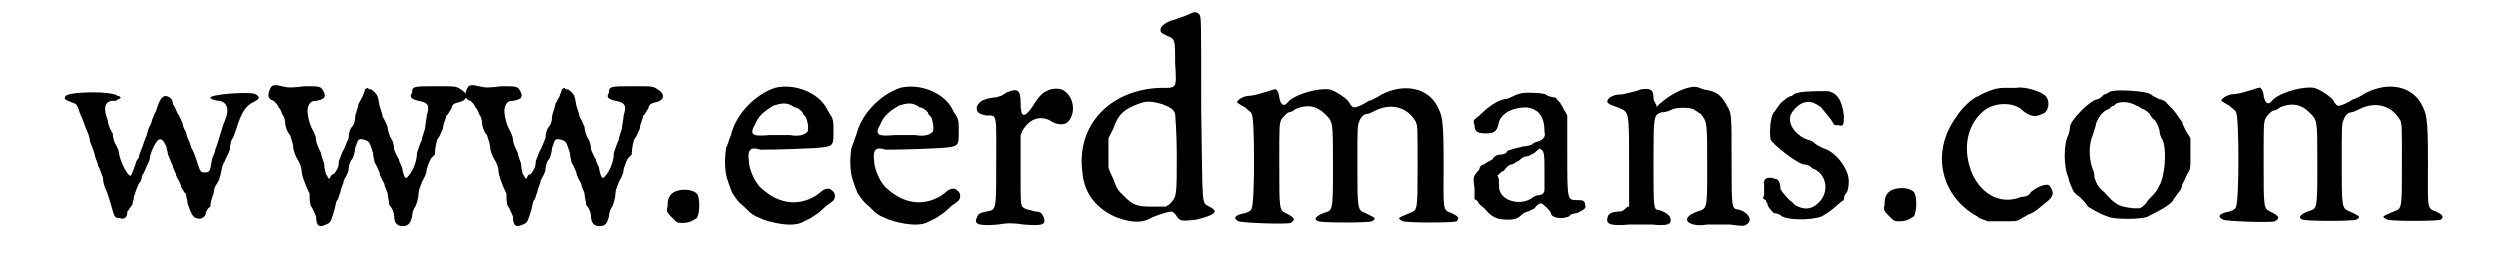
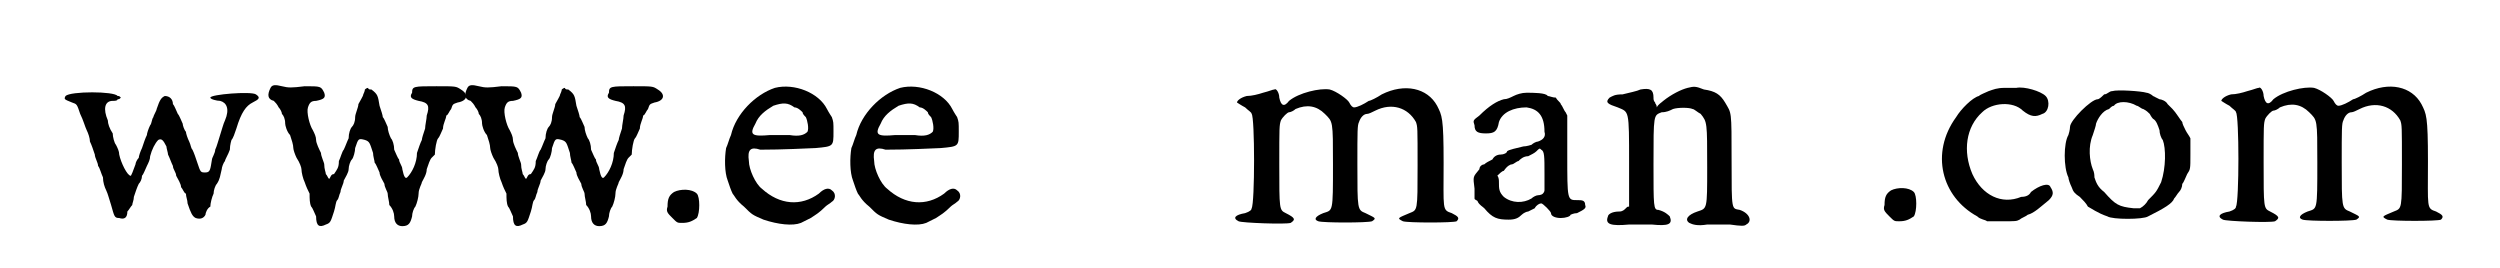
<svg xmlns="http://www.w3.org/2000/svg" xmlns:xlink="http://www.w3.org/1999/xlink" width="149px" height="16px" viewBox="0 0 1494 165" version="1.1">
  <defs>
    <path id="gl8969" d="M 19 22 C 18 24 18 24 23 26 C 26 27 26 27 28 33 C 30 37 31 41 32 43 C 33 45 34 48 34 50 C 35 52 36 55 37 58 C 37 60 39 63 39 65 C 40 66 41 70 42 72 C 42 75 43 78 44 80 C 45 82 46 86 47 89 C 49 96 49 97 52 97 C 55 98 57 97 57 93 C 58 92 59 90 60 89 C 60 88 61 86 61 84 C 62 81 63 78 64 76 C 65 75 66 73 66 71 C 67 70 68 67 69 65 C 70 63 71 61 71 59 C 72 55 74 51 76 49 C 78 48 79 49 81 53 C 81 54 82 57 82 58 C 83 60 84 63 85 65 C 85 67 87 69 87 71 C 88 73 90 76 90 78 C 91 79 92 82 93 82 C 93 84 94 86 94 88 C 96 94 97 96 99 97 C 102 98 104 97 105 95 C 105 94 106 91 108 90 C 108 88 109 84 110 82 C 110 80 111 77 112 76 C 114 73 114 71 115 67 C 115 66 116 63 117 62 C 117 61 119 58 120 55 C 120 52 121 49 121 49 C 122 48 123 45 124 42 C 127 32 130 28 134 26 C 138 24 139 23 136 21 C 133 19 108 21 108 23 C 108 24 112 25 114 25 C 118 26 120 30 117 37 C 116 39 115 43 114 46 C 113 49 112 53 111 55 C 111 57 109 60 109 61 C 108 67 108 69 105 69 C 102 69 102 69 100 63 C 99 60 98 57 97 55 C 96 54 96 52 95 50 C 94 48 93 45 93 44 C 92 43 91 40 91 39 C 90 37 89 34 88 33 C 87 31 86 28 85 27 C 85 24 83 22 80 22 C 78 23 77 24 75 30 C 75 31 73 34 73 35 C 72 36 72 39 71 40 C 70 42 69 45 69 46 C 68 48 67 51 66 54 C 65 56 64 59 64 60 C 63 61 62 63 62 64 C 61 67 59 72 59 71 C 57 71 53 63 52 58 C 52 56 51 54 50 52 C 49 51 48 47 48 45 C 46 42 45 39 45 37 C 42 30 43 25 48 25 C 49 25 51 25 51 24 C 52 24 52 24 53 23 C 52 22 52 22 51 22 C 49 19 22 19 19 22 z" fill="black" />
    <path id="gl8970" d="M 15 17 C 13 21 13 24 17 25 C 18 26 19 27 20 29 C 21 30 22 32 22 33 C 23 34 24 36 24 39 C 24 40 25 44 27 46 C 28 49 29 52 29 54 C 29 55 30 58 31 60 C 33 63 34 66 34 67 C 34 69 35 73 36 75 C 37 78 38 80 39 82 C 39 85 39 88 40 90 C 41 91 42 94 43 96 C 43 102 45 103 49 101 C 52 100 52 99 54 93 C 55 90 55 87 56 86 C 57 85 57 83 58 81 C 58 79 60 76 60 74 C 61 72 63 69 63 67 C 63 65 64 62 65 61 C 66 60 67 56 67 54 C 69 48 69 48 73 49 C 76 50 76 51 78 57 C 78 59 79 62 79 63 C 80 64 81 67 82 69 C 82 71 84 74 85 76 C 85 78 87 81 87 82 C 87 84 88 87 88 89 C 90 91 91 94 91 96 C 91 100 93 102 96 102 C 100 102 101 100 102 96 C 102 94 103 91 104 90 C 105 88 106 84 106 82 C 106 79 108 76 108 75 C 109 73 111 70 111 67 C 112 64 113 61 114 60 C 115 59 116 58 116 58 C 116 55 117 49 118 48 C 119 47 120 44 121 42 C 121 39 123 36 123 34 C 124 34 125 31 126 30 C 127 27 127 27 130 26 C 136 25 137 21 132 18 C 129 16 129 16 117 16 C 103 16 102 16 102 20 C 100 23 102 24 106 25 C 112 26 113 28 111 34 C 111 36 110 40 110 42 C 109 45 108 48 108 49 C 107 51 106 54 105 57 C 105 63 102 69 99 72 C 98 73 97 72 96 67 C 96 65 94 63 94 61 C 93 60 92 57 91 55 C 91 52 90 49 89 48 C 88 46 87 43 87 41 C 86 39 85 36 84 35 C 84 34 83 31 82 28 C 81 22 81 21 77 18 C 76 18 75 18 75 17 C 74 17 73 18 73 18 C 73 19 72 21 72 21 C 72 22 70 25 69 27 C 69 29 67 33 67 35 C 67 38 66 40 65 41 C 64 42 63 45 63 48 C 62 50 61 53 60 55 C 59 56 58 60 57 62 C 57 66 56 67 54 70 C 52 70 52 72 51 73 C 50 72 50 71 49 70 C 49 69 48 67 48 64 C 48 63 46 59 46 57 C 45 55 43 51 43 49 C 43 47 42 45 41 43 C 39 40 37 32 38 29 C 39 26 40 25 43 25 C 48 24 49 23 48 20 C 46 16 46 16 36 16 C 28 17 26 17 22 16 C 18 15 16 15 15 17 z" fill="black" />
    <path id="gl8970" d="M 15 17 C 13 21 13 24 17 25 C 18 26 19 27 20 29 C 21 30 22 32 22 33 C 23 34 24 36 24 39 C 24 40 25 44 27 46 C 28 49 29 52 29 54 C 29 55 30 58 31 60 C 33 63 34 66 34 67 C 34 69 35 73 36 75 C 37 78 38 80 39 82 C 39 85 39 88 40 90 C 41 91 42 94 43 96 C 43 102 45 103 49 101 C 52 100 52 99 54 93 C 55 90 55 87 56 86 C 57 85 57 83 58 81 C 58 79 60 76 60 74 C 61 72 63 69 63 67 C 63 65 64 62 65 61 C 66 60 67 56 67 54 C 69 48 69 48 73 49 C 76 50 76 51 78 57 C 78 59 79 62 79 63 C 80 64 81 67 82 69 C 82 71 84 74 85 76 C 85 78 87 81 87 82 C 87 84 88 87 88 89 C 90 91 91 94 91 96 C 91 100 93 102 96 102 C 100 102 101 100 102 96 C 102 94 103 91 104 90 C 105 88 106 84 106 82 C 106 79 108 76 108 75 C 109 73 111 70 111 67 C 112 64 113 61 114 60 C 115 59 116 58 116 58 C 116 55 117 49 118 48 C 119 47 120 44 121 42 C 121 39 123 36 123 34 C 124 34 125 31 126 30 C 127 27 127 27 130 26 C 136 25 137 21 132 18 C 129 16 129 16 117 16 C 103 16 102 16 102 20 C 100 23 102 24 106 25 C 112 26 113 28 111 34 C 111 36 110 40 110 42 C 109 45 108 48 108 49 C 107 51 106 54 105 57 C 105 63 102 69 99 72 C 98 73 97 72 96 67 C 96 65 94 63 94 61 C 93 60 92 57 91 55 C 91 52 90 49 89 48 C 88 46 87 43 87 41 C 86 39 85 36 84 35 C 84 34 83 31 82 28 C 81 22 81 21 77 18 C 76 18 75 18 75 17 C 74 17 73 18 73 18 C 73 19 72 21 72 21 C 72 22 70 25 69 27 C 69 29 67 33 67 35 C 67 38 66 40 65 41 C 64 42 63 45 63 48 C 62 50 61 53 60 55 C 59 56 58 60 57 62 C 57 66 56 67 54 70 C 52 70 52 72 51 73 C 50 72 50 71 49 70 C 49 69 48 67 48 64 C 48 63 46 59 46 57 C 45 55 43 51 43 49 C 43 47 42 45 41 43 C 39 40 37 32 38 29 C 39 26 40 25 43 25 C 48 24 49 23 48 20 C 46 16 46 16 36 16 C 28 17 26 17 22 16 C 18 15 16 15 15 17 z" fill="black" />
    <path id="gl2307" d="M 14 12 C 11 14 10 16 10 21 C 9 24 10 25 13 28 C 16 31 16 31 19 31 C 23 31 25 30 28 28 C 30 25 30 15 28 13 C 25 10 18 10 14 12 z" fill="black" />
    <path id="gl8971" d="M 46 7 C 34 11 22 23 19 36 C 18 38 17 42 16 44 C 15 50 15 59 17 64 C 18 67 19 70 20 72 C 21 73 22 76 27 80 C 32 85 32 85 39 88 C 48 91 57 92 62 90 C 64 89 66 88 68 87 C 71 85 73 84 77 80 C 78 79 80 78 81 77 C 83 76 84 72 81 70 C 79 68 76 69 73 72 C 62 80 49 79 38 69 C 34 66 30 57 30 52 C 29 45 31 43 37 45 C 40 45 50 45 71 44 C 82 43 82 43 82 34 C 82 28 82 28 81 25 C 81 25 79 22 78 20 C 73 10 58 4 46 7 M 58 19 C 60 19 62 21 63 22 C 63 23 64 24 65 25 C 66 27 67 32 66 34 C 64 36 61 37 55 36 C 52 36 47 36 43 36 C 32 37 30 36 34 29 C 36 24 40 21 45 18 C 51 16 54 16 58 19 z" fill="black" />
-     <path id="gl8971" d="M 46 7 C 34 11 22 23 19 36 C 18 38 17 42 16 44 C 15 50 15 59 17 64 C 18 67 19 70 20 72 C 21 73 22 76 27 80 C 32 85 32 85 39 88 C 48 91 57 92 62 90 C 64 89 66 88 68 87 C 71 85 73 84 77 80 C 78 79 80 78 81 77 C 83 76 84 72 81 70 C 79 68 76 69 73 72 C 62 80 49 79 38 69 C 34 66 30 57 30 52 C 29 45 31 43 37 45 C 40 45 50 45 71 44 C 82 43 82 43 82 34 C 82 28 82 28 81 25 C 81 25 79 22 78 20 C 73 10 58 4 46 7 M 58 19 C 60 19 62 21 63 22 C 63 23 64 24 65 25 C 66 27 67 32 66 34 C 64 36 61 37 55 36 C 52 36 47 36 43 36 C 32 37 30 36 34 29 C 36 24 40 21 45 18 C 51 16 54 16 58 19 z" fill="black" />
-     <path id="gl8962" d="M 64 18 C 61 19 58 23 55 28 C 50 35 48 34 48 25 C 48 17 46 16 39 19 C 37 21 33 22 31 22 C 24 23 22 25 21 28 C 21 31 22 32 27 33 C 34 33 33 31 33 66 C 33 91 33 91 27 92 C 23 93 22 93 21 96 C 19 100 23 101 34 100 C 40 99 43 99 50 100 C 62 101 64 100 62 95 C 61 93 60 92 57 92 C 54 91 51 91 49 89 C 48 87 48 85 48 66 C 48 59 48 52 48 45 C 49 43 49 42 50 41 C 54 35 60 33 66 36 C 70 39 75 39 77 37 C 82 32 81 22 75 18 C 73 16 67 16 64 18 z" fill="black" />
-     <path id="gl8972" d="M 74 9 C 72 10 68 11 66 12 C 61 13 57 16 57 18 C 57 20 57 20 61 22 C 66 24 66 24 66 39 C 67 55 67 54 57 54 C 26 55 5 77 9 106 C 10 119 18 129 31 134 C 40 137 46 137 51 134 C 53 133 61 130 64 130 C 64 130 66 131 67 133 C 69 136 70 136 79 135 C 91 132 93 130 87 127 C 82 124 83 129 82 67 C 82 11 82 11 81 9 C 79 7 78 7 74 9 M 58 64 C 63 66 65 67 66 70 C 66 70 67 82 67 95 C 67 122 67 121 62 126 C 61 126 61 127 60 127 C 57 127 55 127 52 127 C 42 127 40 126 34 120 C 31 117 30 116 28 110 C 27 108 26 106 25 103 C 25 100 25 97 25 94 C 25 91 25 88 25 85 C 26 83 27 81 28 79 C 31 70 35 67 43 64 C 48 62 51 62 58 64 z" fill="black" />
    <path id="gl8973" d="M 32 13 C 29 14 25 15 22 15 C 18 16 16 18 16 19 C 16 19 19 21 21 22 C 23 24 25 25 25 26 C 27 28 27 81 25 84 C 25 85 24 86 21 87 C 15 88 13 90 17 92 C 19 93 46 94 49 93 C 52 91 52 90 46 87 C 42 85 42 85 42 57 C 42 34 42 33 43 30 C 44 28 47 25 48 25 C 49 25 51 24 52 23 C 59 20 65 21 70 26 C 75 31 75 30 75 57 C 75 87 75 85 69 87 C 64 89 63 91 66 92 C 69 93 96 93 99 92 C 102 90 101 90 95 87 C 90 85 90 85 90 57 C 90 36 90 33 91 31 C 92 28 94 26 96 26 C 97 26 99 25 101 24 C 111 19 121 22 126 31 C 127 34 127 34 127 58 C 127 86 127 85 122 87 C 115 90 114 90 118 92 C 121 93 149 93 151 92 C 153 90 152 89 148 87 C 142 85 143 85 143 56 C 143 28 142 27 139 21 C 133 10 119 7 105 14 C 102 16 98 18 97 18 C 94 20 90 22 88 22 C 87 22 86 21 85 19 C 84 17 77 12 73 11 C 67 10 54 13 48 18 C 45 22 43 21 42 16 C 42 13 40 10 39 11 C 38 11 36 12 32 13 z" fill="black" />
    <path id="gl1793" d="M 45 4 C 42 4 39 5 37 6 C 35 7 33 8 31 8 C 27 9 22 12 16 18 C 12 21 12 21 13 24 C 13 28 15 29 20 29 C 25 29 27 28 28 22 C 30 16 37 13 45 13 C 52 14 56 18 56 28 C 57 31 55 33 52 34 C 51 34 49 35 48 36 C 48 36 45 37 43 37 C 39 38 34 39 33 40 C 33 41 31 42 29 42 C 27 42 25 43 24 45 C 22 46 20 47 19 48 C 18 48 16 49 16 51 C 12 56 12 55 13 63 C 13 64 13 67 13 69 C 13 70 15 70 15 71 C 16 73 18 74 19 75 C 24 81 27 82 34 82 C 38 82 40 81 42 79 C 43 78 45 77 46 77 C 46 77 48 76 50 75 C 51 73 53 72 54 72 C 55 72 60 77 60 78 C 60 80 63 81 66 81 C 69 81 72 80 72 79 C 72 79 74 78 76 78 C 80 76 82 75 81 73 C 81 70 79 70 76 70 C 70 70 70 70 70 42 C 70 34 70 26 70 18 C 70 18 69 16 69 16 C 68 15 67 12 66 11 C 66 10 64 9 63 7 C 61 7 59 6 58 6 C 57 4 49 4 45 4 M 54 39 C 56 40 56 43 56 54 C 56 58 56 61 56 64 C 56 65 55 66 55 66 C 54 67 52 67 52 67 C 51 67 49 68 48 69 C 43 72 36 72 31 68 C 28 65 28 63 28 59 C 28 58 28 56 27 55 C 28 54 30 52 31 52 C 33 49 35 48 36 48 C 37 48 39 46 40 46 C 41 45 43 43 46 43 C 48 42 50 41 51 40 C 53 38 53 38 54 39 z" fill="black" />
    <path id="gl8974" d="M 61 9 C 57 10 51 13 46 17 C 45 18 43 19 42 21 C 42 19 41 19 41 18 C 40 17 40 16 40 15 C 40 10 38 9 32 10 C 30 11 25 12 21 13 C 16 13 15 14 13 15 C 10 18 12 19 18 21 C 25 24 25 22 25 55 C 25 64 25 73 25 82 C 24 82 24 82 23 83 C 22 84 21 85 19 85 C 14 85 12 87 12 88 C 10 93 14 94 25 93 C 30 93 34 93 39 93 C 49 94 52 93 50 88 C 49 87 47 85 43 84 C 40 84 40 82 40 56 C 40 25 40 26 45 24 C 48 24 50 23 52 22 C 55 21 62 21 64 22 C 65 22 67 24 69 25 C 73 30 73 30 73 58 C 73 84 73 83 67 85 C 61 87 59 90 62 92 C 64 93 67 94 73 93 C 78 93 82 93 87 93 C 94 94 96 94 97 93 C 101 91 99 86 93 84 C 88 83 88 85 88 54 C 88 22 88 25 84 18 C 81 13 78 11 71 10 C 66 8 65 8 61 9 z" fill="black" />
-     <path id="gl8196" d="M 30 7 C 29 7 27 8 26 9 C 25 9 23 10 22 11 C 21 12 19 13 18 15 C 17 16 16 18 15 19 C 13 21 12 31 13 36 C 15 39 27 49 33 51 C 35 51 37 52 37 52 C 37 52 39 54 40 54 C 48 58 49 69 42 75 C 38 79 33 79 28 76 C 27 75 26 74 26 74 C 25 74 19 67 19 66 C 19 63 18 60 16 60 C 11 58 8 60 9 64 C 9 67 9 69 9 70 C 8 72 8 72 10 73 C 10 74 11 75 11 75 C 11 77 13 79 15 81 C 17 81 19 82 20 83 C 26 86 43 85 46 82 C 48 81 49 80 49 80 C 51 79 57 73 58 73 C 58 72 58 70 60 68 C 61 65 61 63 61 61 C 61 54 53 43 45 41 C 43 40 41 39 40 38 C 39 37 37 36 36 36 C 30 34 24 28 25 22 C 25 19 31 13 34 13 C 37 12 40 13 44 16 C 48 21 50 23 51 25 C 52 27 52 27 55 27 C 58 28 58 26 58 21 C 57 12 54 7 48 6 C 43 6 33 6 30 7 z" fill="black" />
    <path id="gl2307" d="M 14 12 C 11 14 10 16 10 21 C 9 24 10 25 13 28 C 16 31 16 31 19 31 C 23 31 25 30 28 28 C 30 25 30 15 28 13 C 25 10 18 10 14 12 z" fill="black" />
    <path id="gl8975" d="M 63 6 C 58 6 56 7 53 8 C 51 9 48 10 47 11 C 43 12 36 19 33 24 C 17 46 24 73 46 85 C 48 87 51 87 52 88 C 55 88 58 88 61 88 C 70 88 70 88 72 87 C 73 86 76 85 77 84 C 81 83 85 79 90 75 C 93 72 93 70 91 67 C 90 64 84 66 79 70 C 78 72 76 73 73 73 C 61 78 49 72 43 59 C 37 45 39 30 49 21 C 55 15 68 14 74 20 C 79 24 82 24 86 22 C 90 21 91 14 88 11 C 85 8 75 5 70 6 C 69 6 66 6 63 6 z" fill="black" />
    <path id="gl1281" d="M 39 10 C 37 10 36 12 34 12 C 33 13 31 15 30 15 C 26 15 13 28 13 32 C 13 32 13 34 12 37 C 9 42 9 57 12 63 C 12 64 13 67 14 69 C 15 72 16 73 19 75 C 21 77 23 79 24 81 C 26 82 30 85 36 87 C 39 89 58 89 61 87 C 71 82 76 79 77 76 C 78 75 79 73 80 72 C 81 71 82 69 82 67 C 83 66 84 63 85 61 C 87 58 87 58 87 49 C 87 46 87 42 87 39 C 86 37 85 36 84 34 C 83 32 82 30 82 29 C 81 28 78 23 76 21 C 76 21 74 19 73 18 C 72 16 69 15 68 15 C 66 14 64 13 64 13 C 63 12 61 11 60 11 C 57 10 42 9 39 10 M 54 19 C 55 19 57 21 58 21 C 60 22 61 23 62 24 C 63 26 64 27 64 27 C 66 28 67 31 68 34 C 68 36 69 39 70 40 C 72 45 72 57 69 66 C 66 72 66 72 61 77 C 60 79 58 81 56 82 C 55 82 54 82 52 82 C 43 81 41 80 34 72 C 30 69 29 66 28 63 C 28 62 28 60 27 58 C 25 53 24 44 27 37 C 28 34 29 31 29 30 C 30 27 33 22 37 21 C 38 20 39 19 40 19 C 42 16 49 16 54 19 z" fill="black" />
    <path id="gl8973" d="M 32 13 C 29 14 25 15 22 15 C 18 16 16 18 16 19 C 16 19 19 21 21 22 C 23 24 25 25 25 26 C 27 28 27 81 25 84 C 25 85 24 86 21 87 C 15 88 13 90 17 92 C 19 93 46 94 49 93 C 52 91 52 90 46 87 C 42 85 42 85 42 57 C 42 34 42 33 43 30 C 44 28 47 25 48 25 C 49 25 51 24 52 23 C 59 20 65 21 70 26 C 75 31 75 30 75 57 C 75 87 75 85 69 87 C 64 89 63 91 66 92 C 69 93 96 93 99 92 C 102 90 101 90 95 87 C 90 85 90 85 90 57 C 90 36 90 33 91 31 C 92 28 94 26 96 26 C 97 26 99 25 101 24 C 111 19 121 22 126 31 C 127 34 127 34 127 58 C 127 86 127 85 122 87 C 115 90 114 90 118 92 C 121 93 149 93 151 92 C 153 90 152 89 148 87 C 142 85 143 85 143 56 C 143 28 142 27 139 21 C 133 10 119 7 105 14 C 102 16 98 18 97 18 C 94 20 90 22 88 22 C 87 22 86 21 85 19 C 84 17 77 12 73 11 C 67 10 54 13 48 18 C 45 22 43 21 42 16 C 42 13 40 10 39 11 C 38 11 36 12 32 13 z" fill="black" />
  </defs>
  <use xlink:href="#gl8969" x="0" y="37" />
  <use xlink:href="#gl8970" x="130" y="37" />
  <use xlink:href="#gl8970" x="251" y="37" />
  <use xlink:href="#gl2307" x="379" y="106" />
  <use xlink:href="#gl8971" x="409" y="47" />
  <use xlink:href="#gl8971" x="486" y="47" />
  <use xlink:href="#gl8962" x="558" y="38" />
  <use xlink:href="#gl8972" x="635" y="0" />
  <use xlink:href="#gl8973" x="723" y="44" />
  <use xlink:href="#gl1793" x="872" y="53" />
  <use xlink:href="#gl8974" x="955" y="45" />
  <use xlink:href="#gl8196" x="1054" y="50" />
  <use xlink:href="#gl2307" x="1127" y="105" />
  <use xlink:href="#gl8975" x="1148" y="48" />
  <use xlink:href="#gl1281" x="1238" y="46" />
  <use xlink:href="#gl8973" x="1328" y="43" />
</svg>